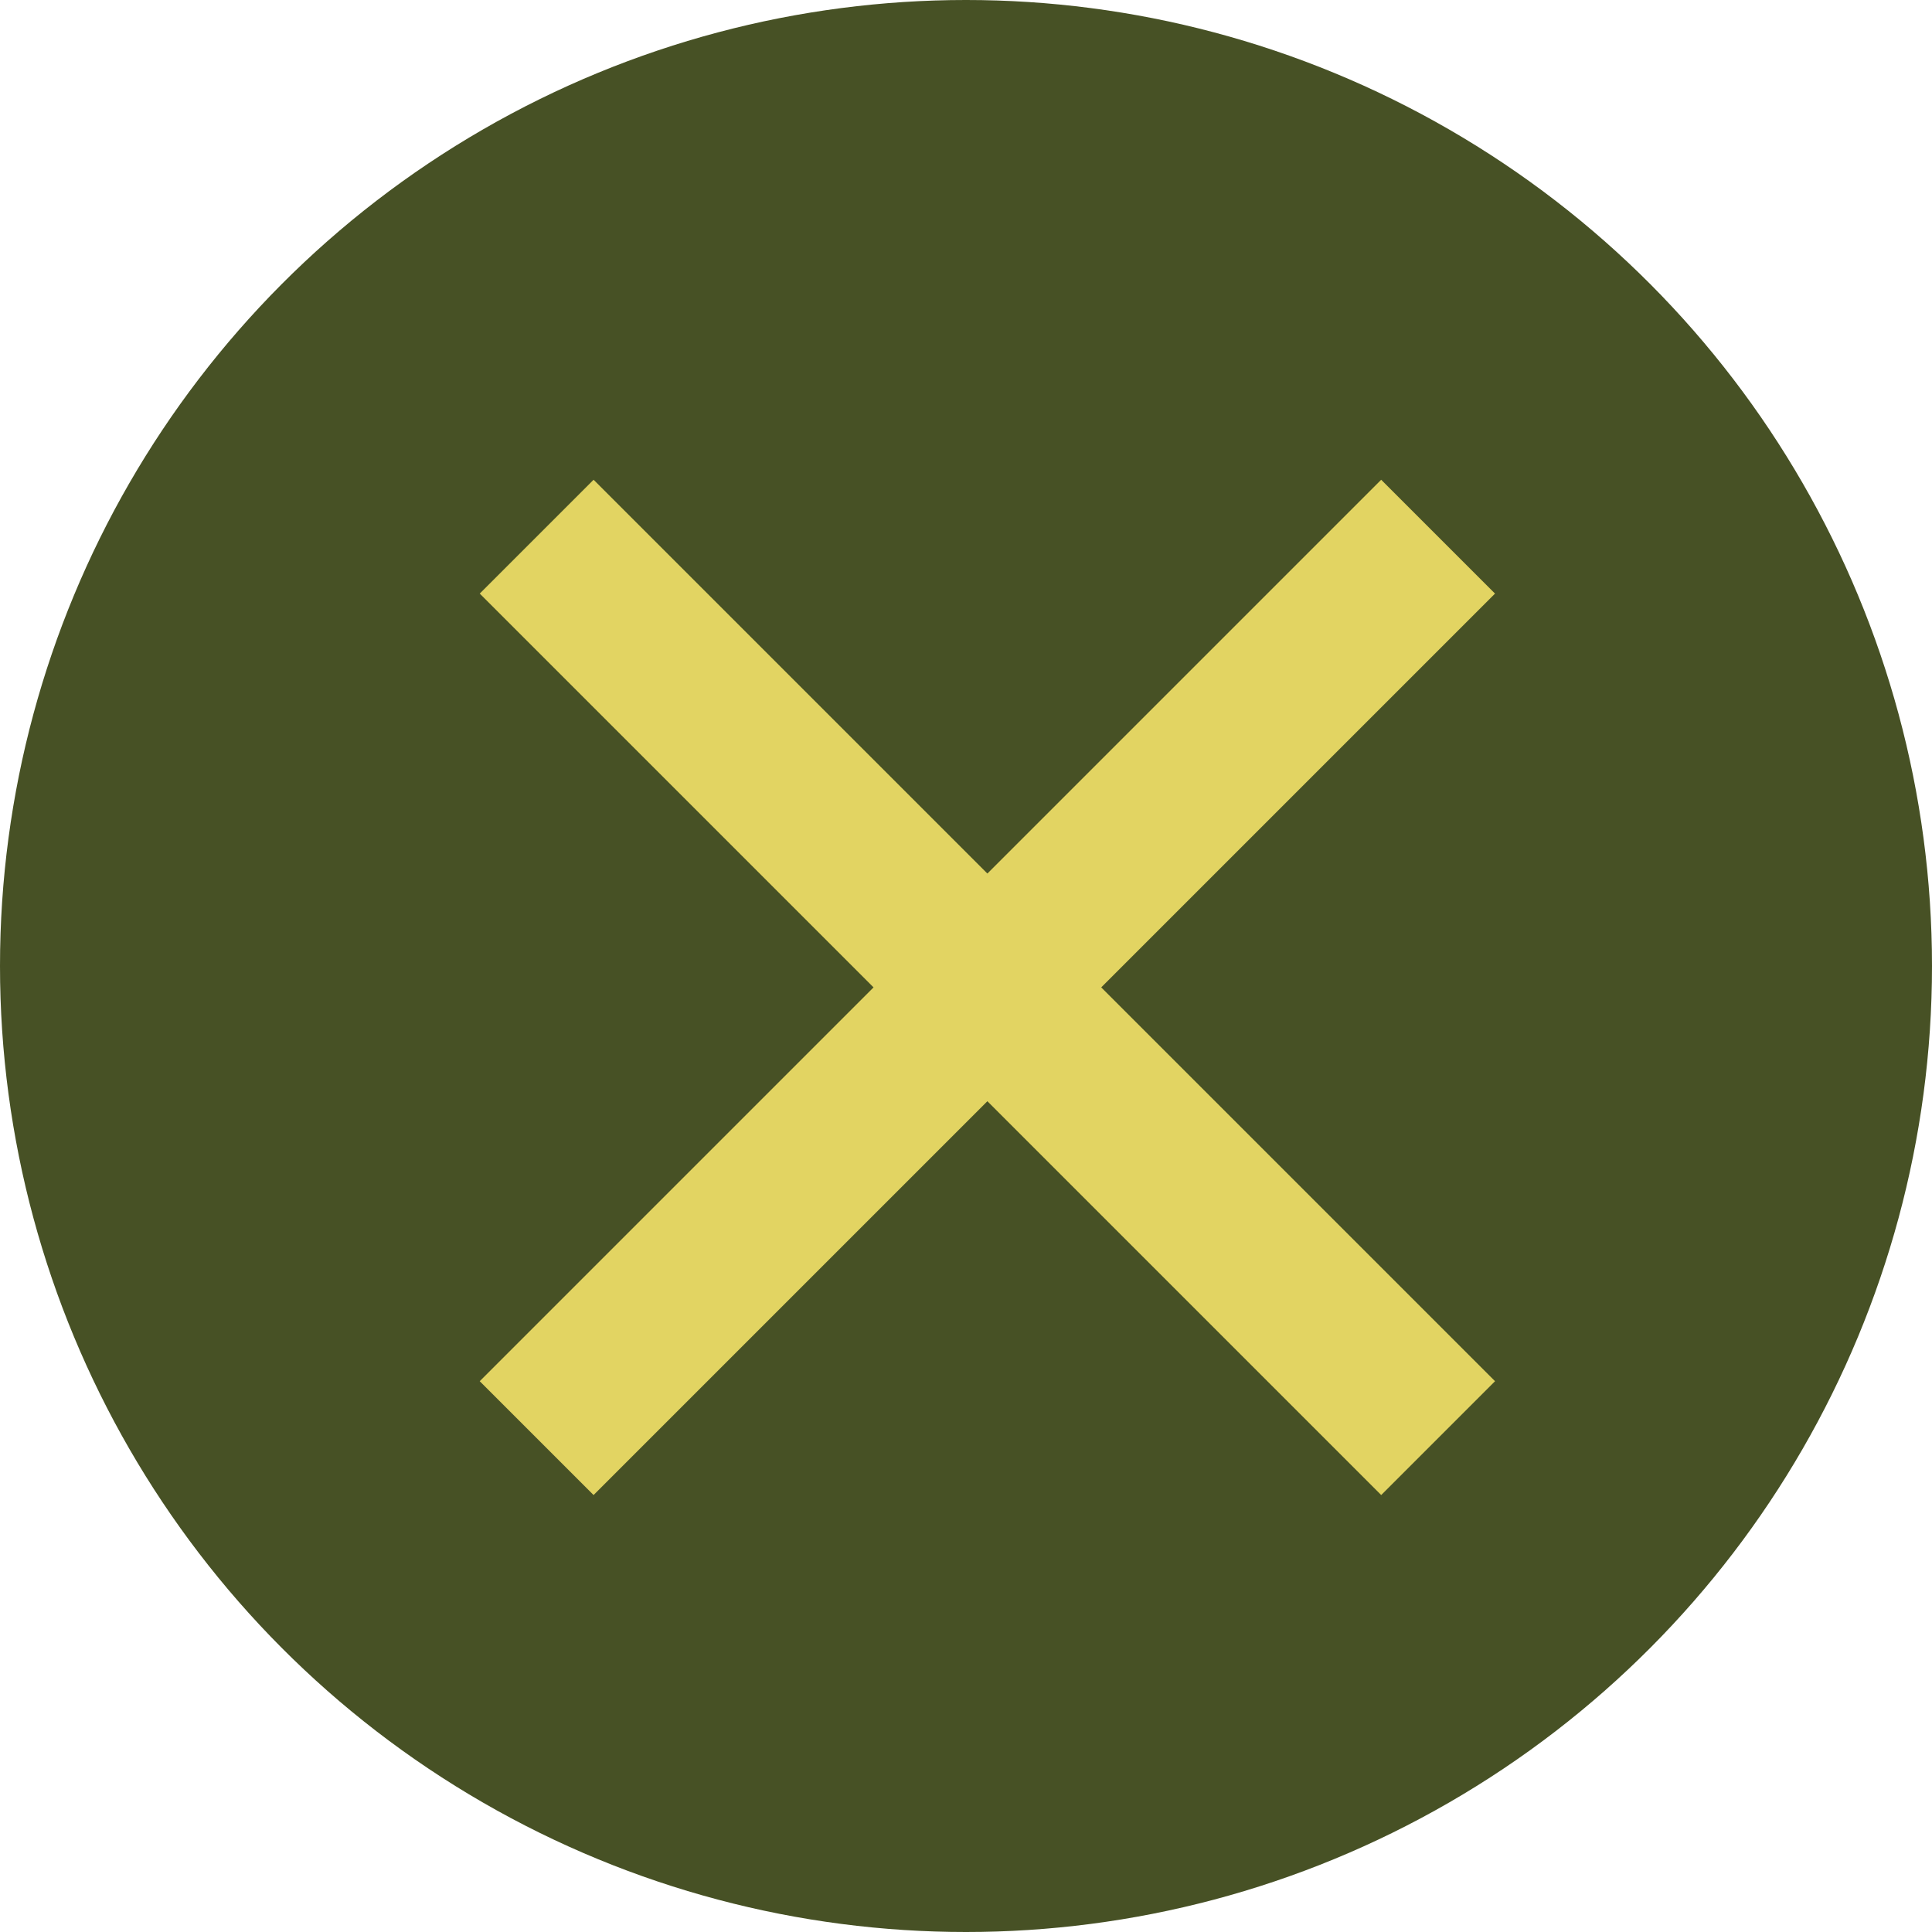
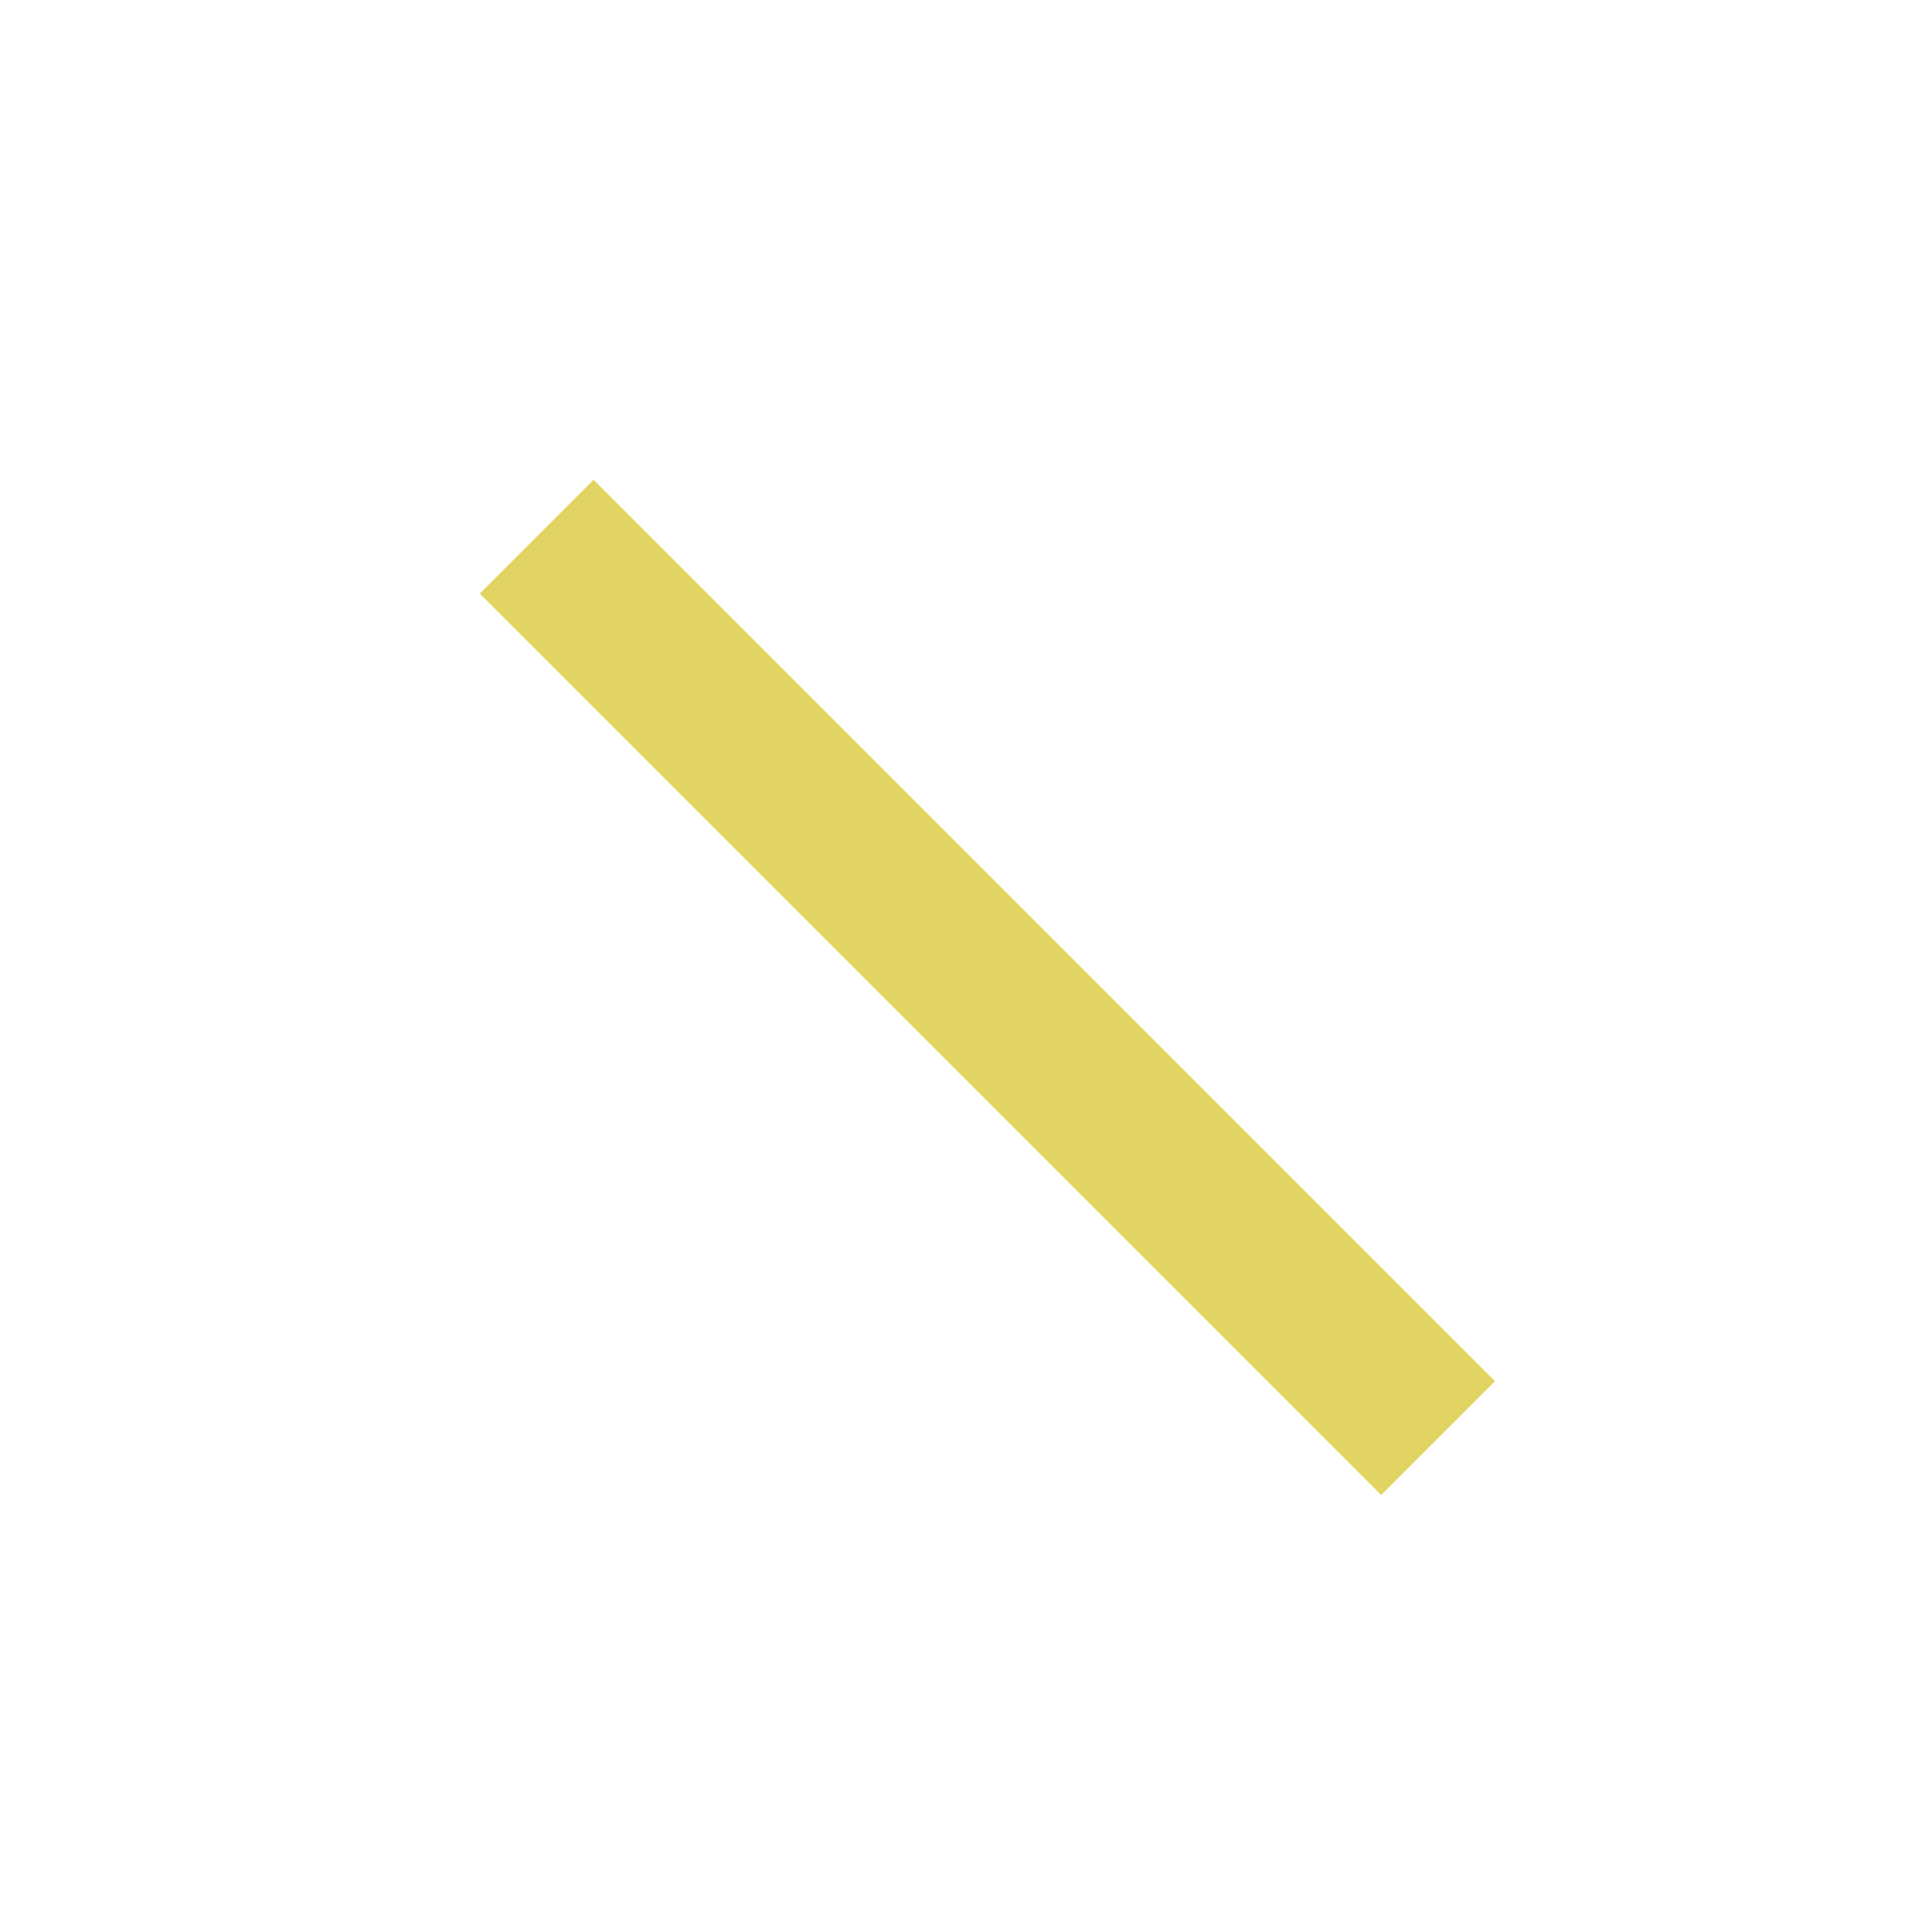
<svg xmlns="http://www.w3.org/2000/svg" width="36" height="36" viewBox="0 0 36 36">
  <g id="Gruppe_2" data-name="Gruppe 2" transform="translate(-1688 -399)">
-     <circle id="Ellipse_2" data-name="Ellipse 2" cx="18" cy="18" r="18" transform="translate(1688 399)" fill="#475125" />
    <g id="Gruppe_1" data-name="Gruppe 1" transform="translate(102.5 -6.5)">
      <line id="Linie_1" data-name="Linie 1" x2="23.755" transform="translate(1595.5 415.5) rotate(45)" fill="none" stroke="#e2d462" stroke-width="3" />
-       <line id="Linie_2" data-name="Linie 2" x2="23.755" transform="translate(1612.297 415.5) rotate(135)" fill="none" stroke="#e2d462" stroke-width="3" />
    </g>
  </g>
</svg>